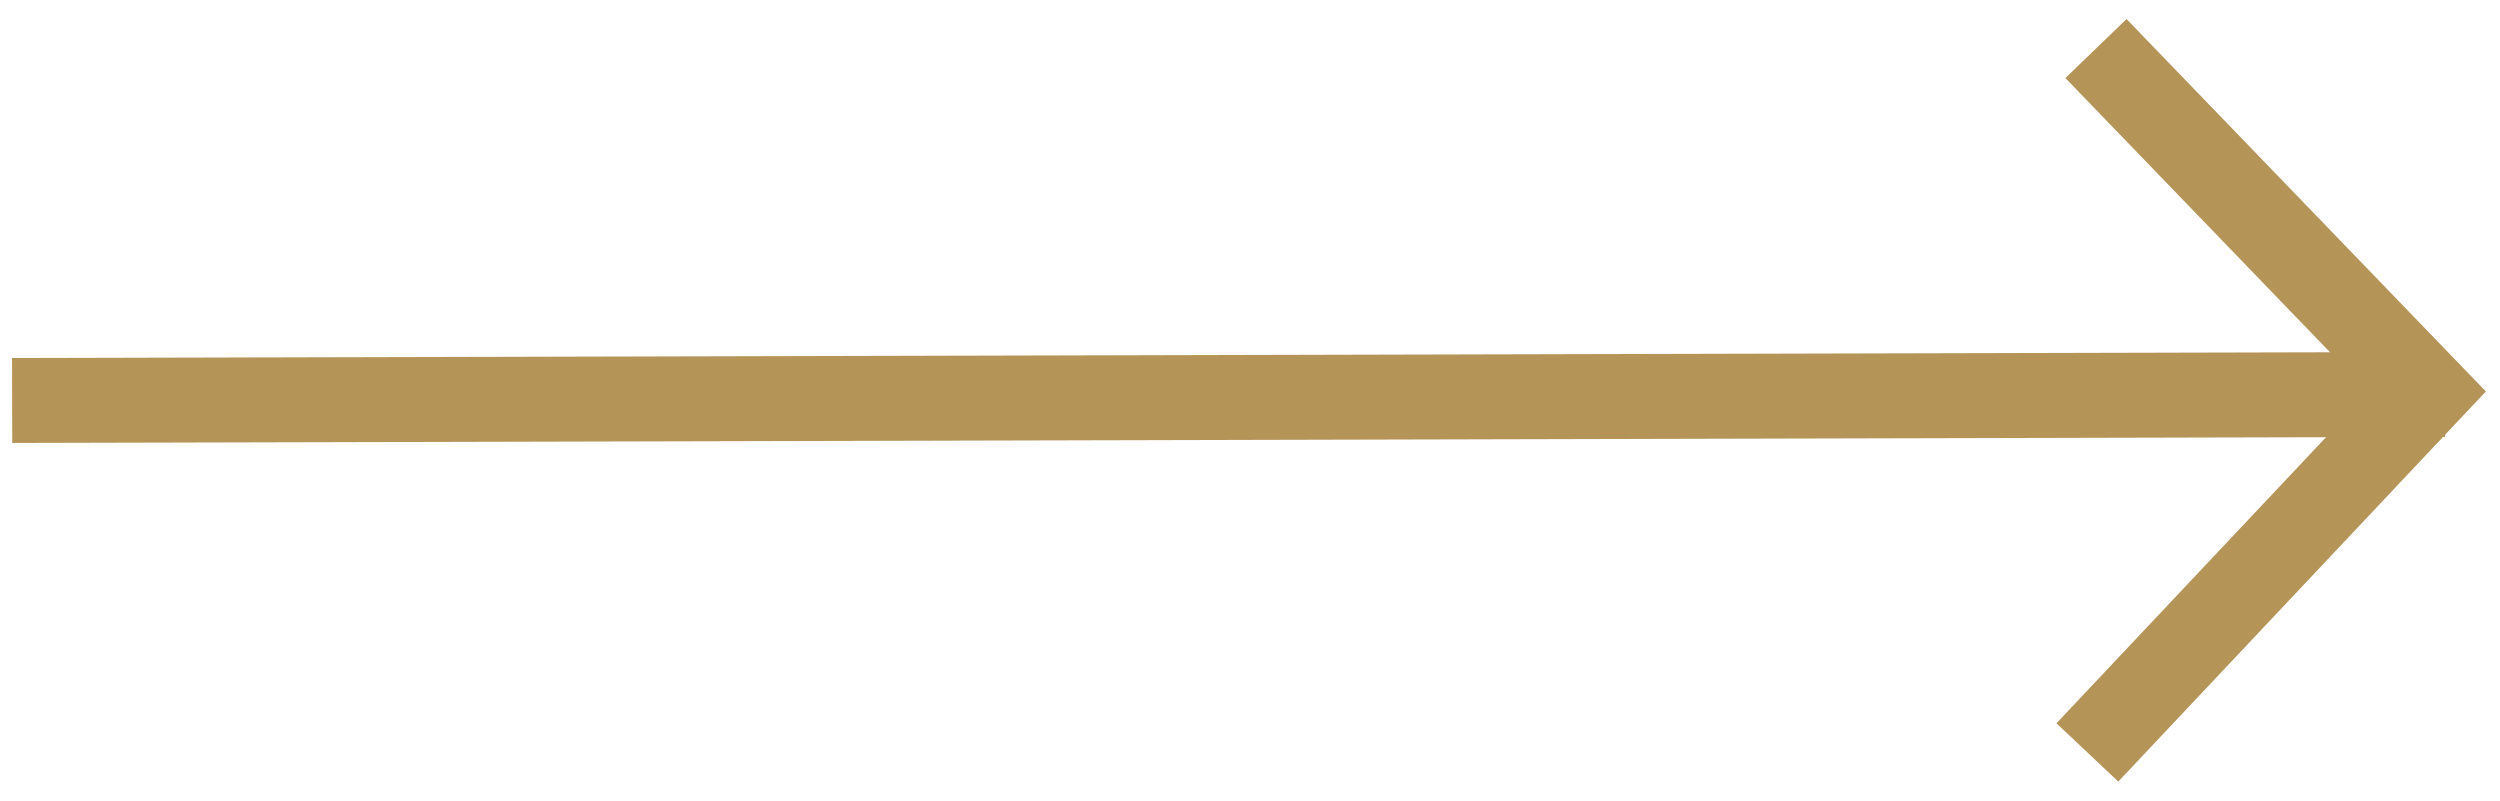
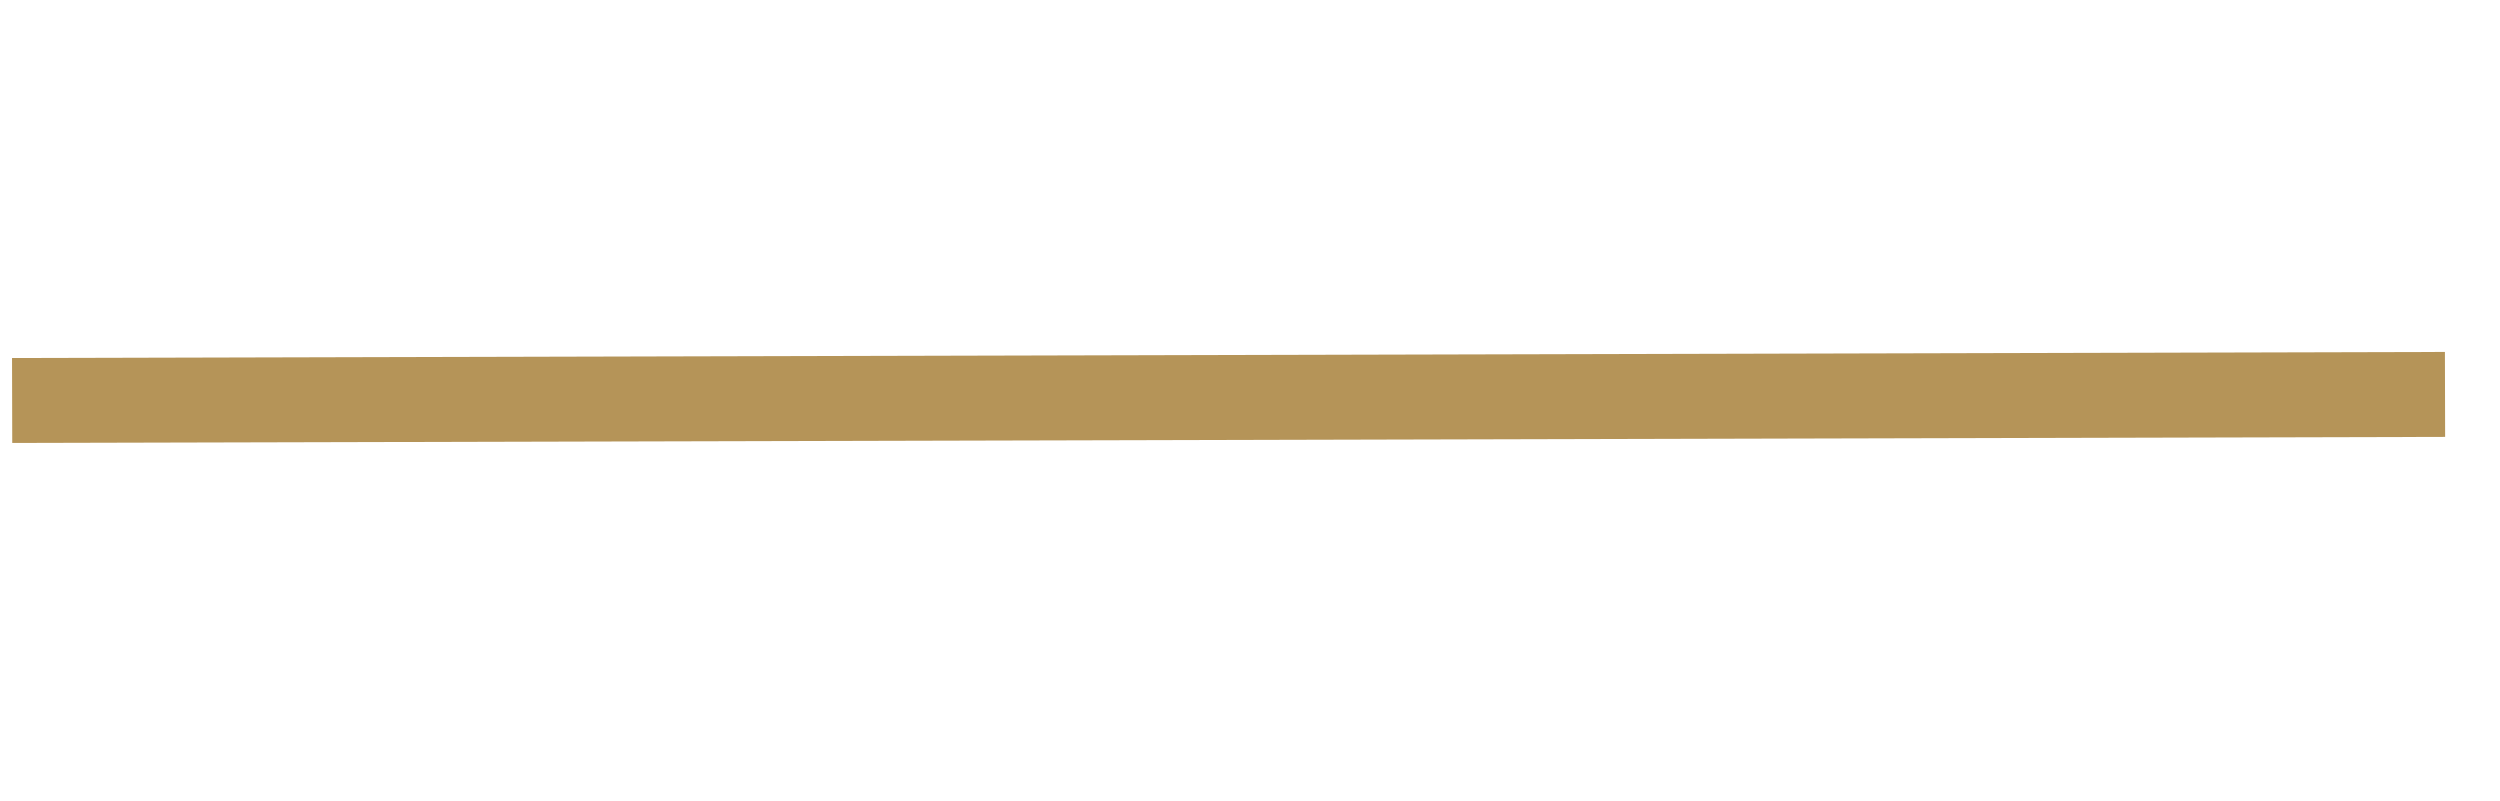
<svg xmlns="http://www.w3.org/2000/svg" width="103px" height="33px" viewBox="0 0 103 33" version="1.1">
  <title>flecha chica copy</title>
  <desc>Created with Sketch.</desc>
  <g id="Page-1" stroke="none" stroke-width="1" fill="none" fill-rule="evenodd">
    <g id="6-NUESTRAS-INSTALACIONES" transform="translate(-1398, -1554)" stroke="#B59458" stroke-width="3.5">
      <g id="flecha-chica-copy" transform="translate(1398, 1556)">
        <line x1="0.5" y1="14.5" x2="100.735" y2="14.25" id="Stroke-2-Copy" />
-         <polyline id="Stroke-4-Copy" points="86 29 100 14.142 86.354 0" />
      </g>
    </g>
  </g>
</svg>